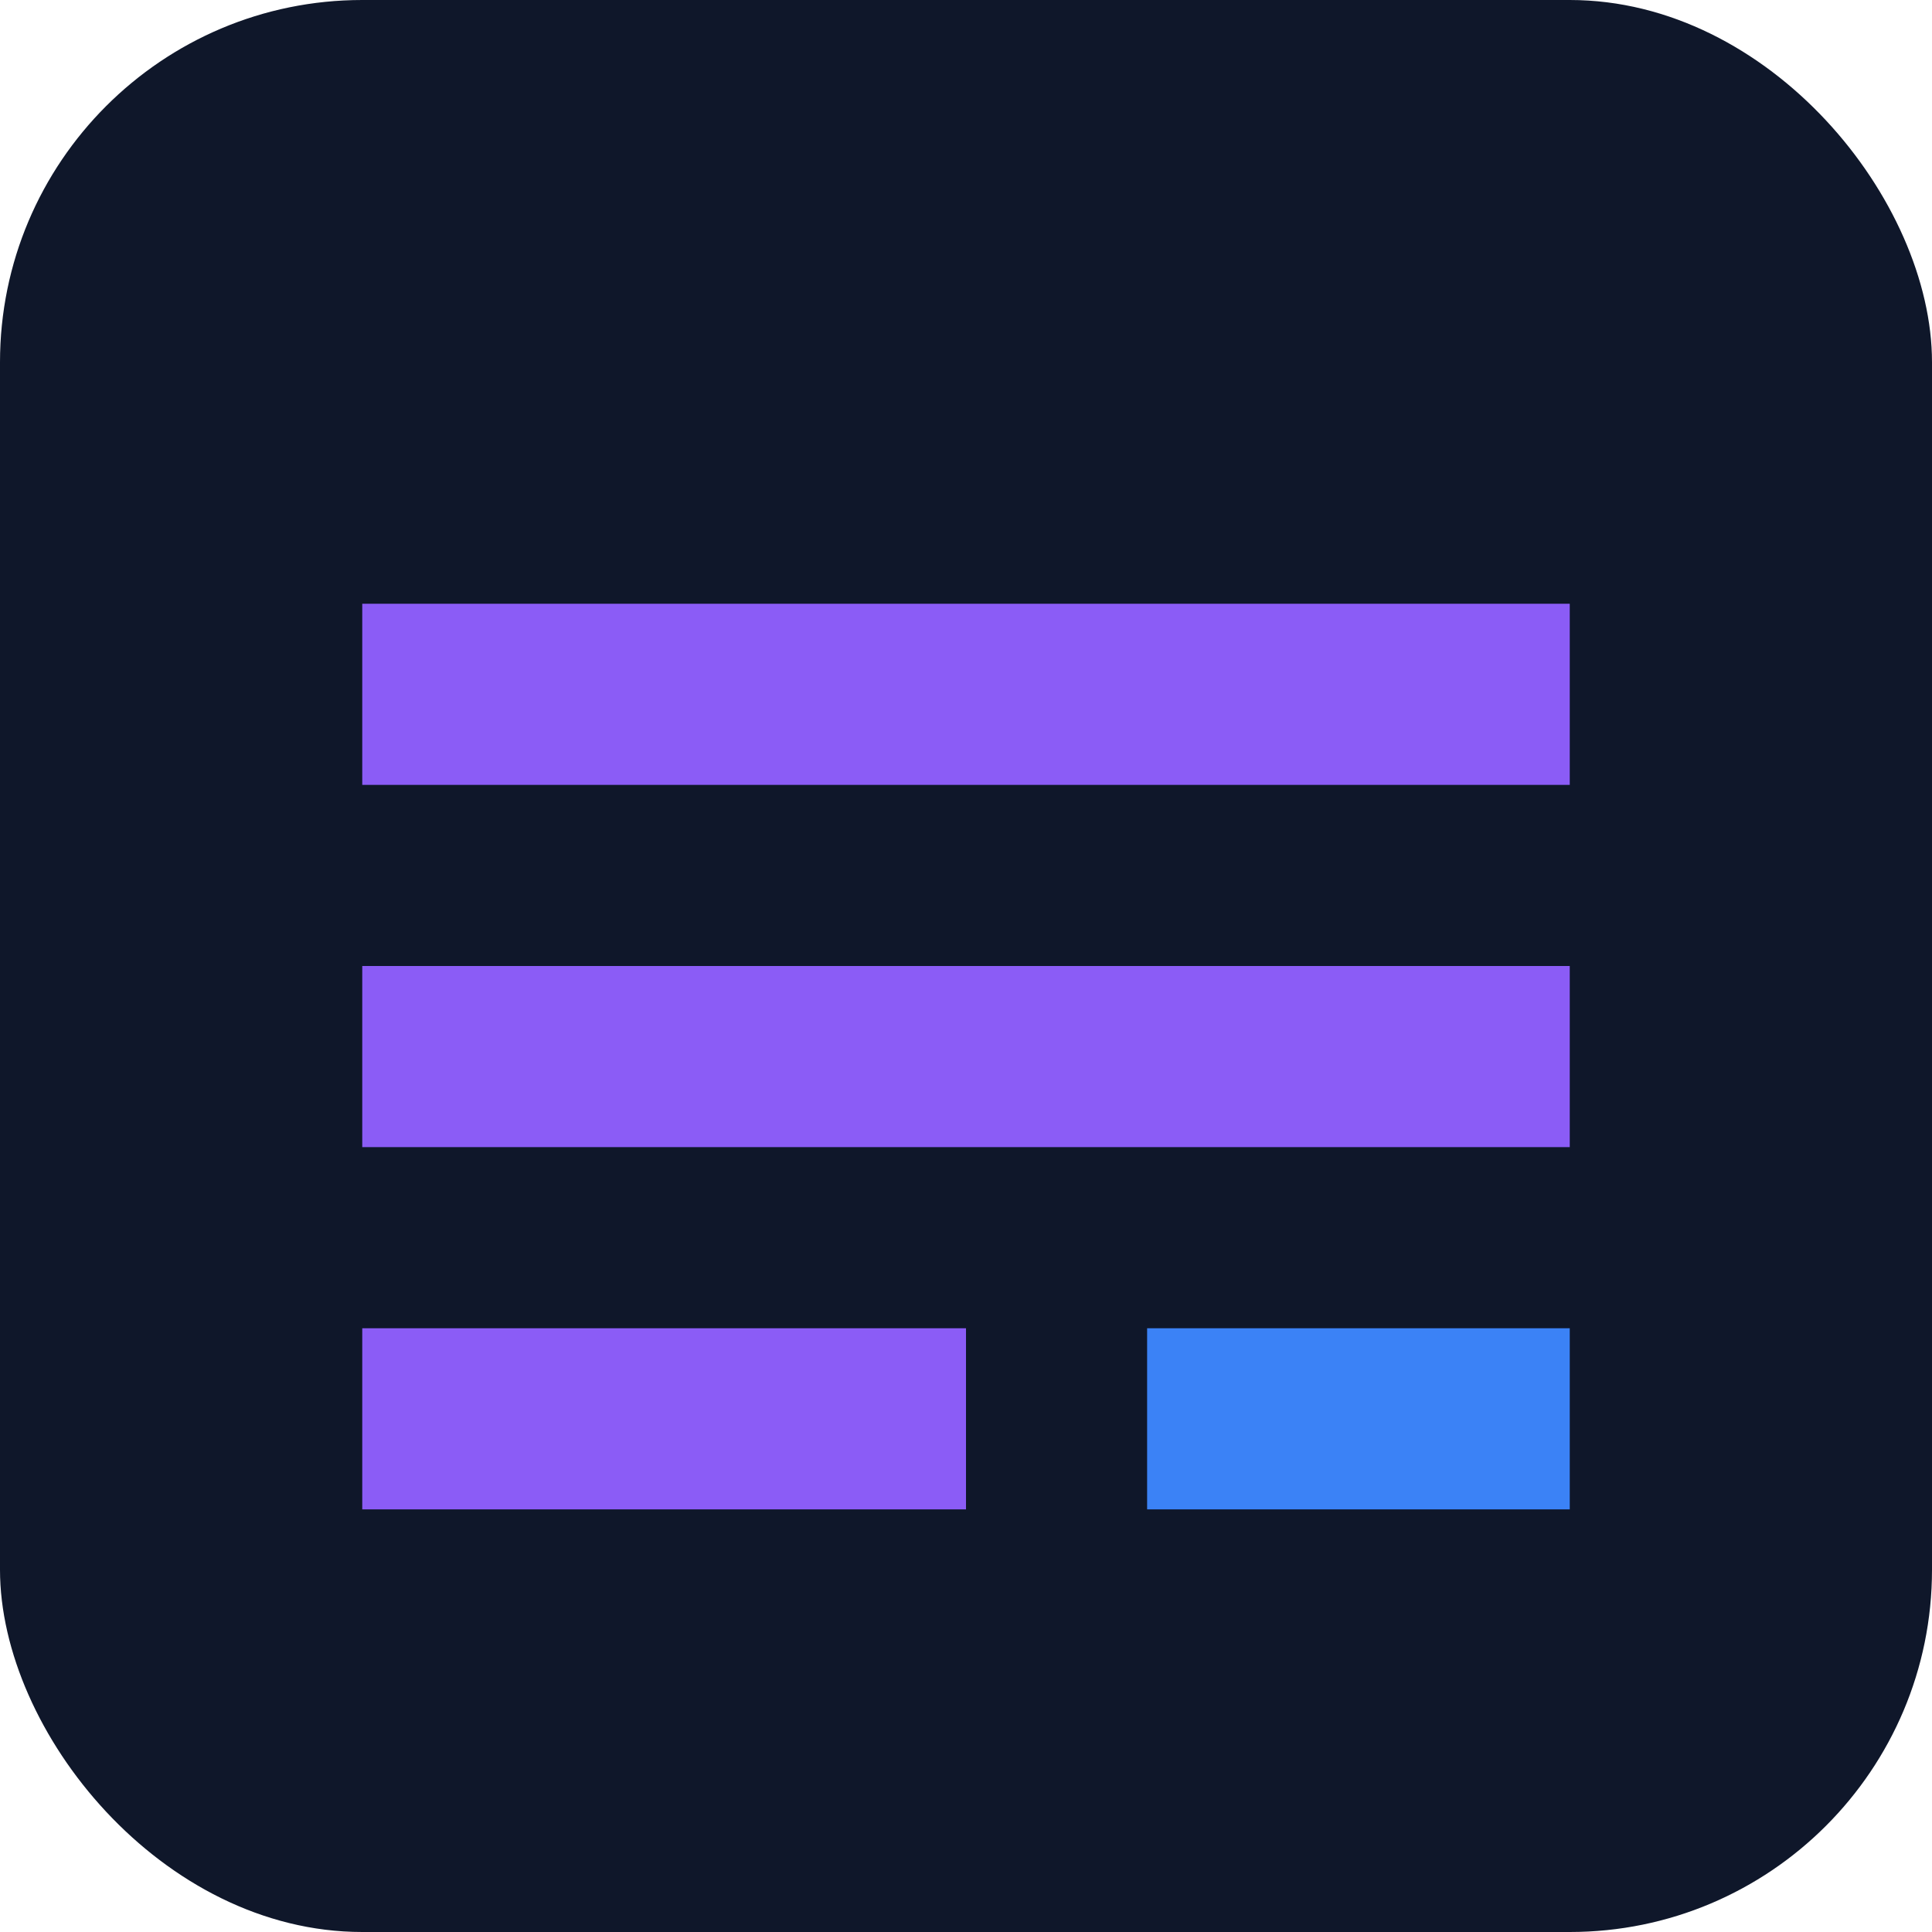
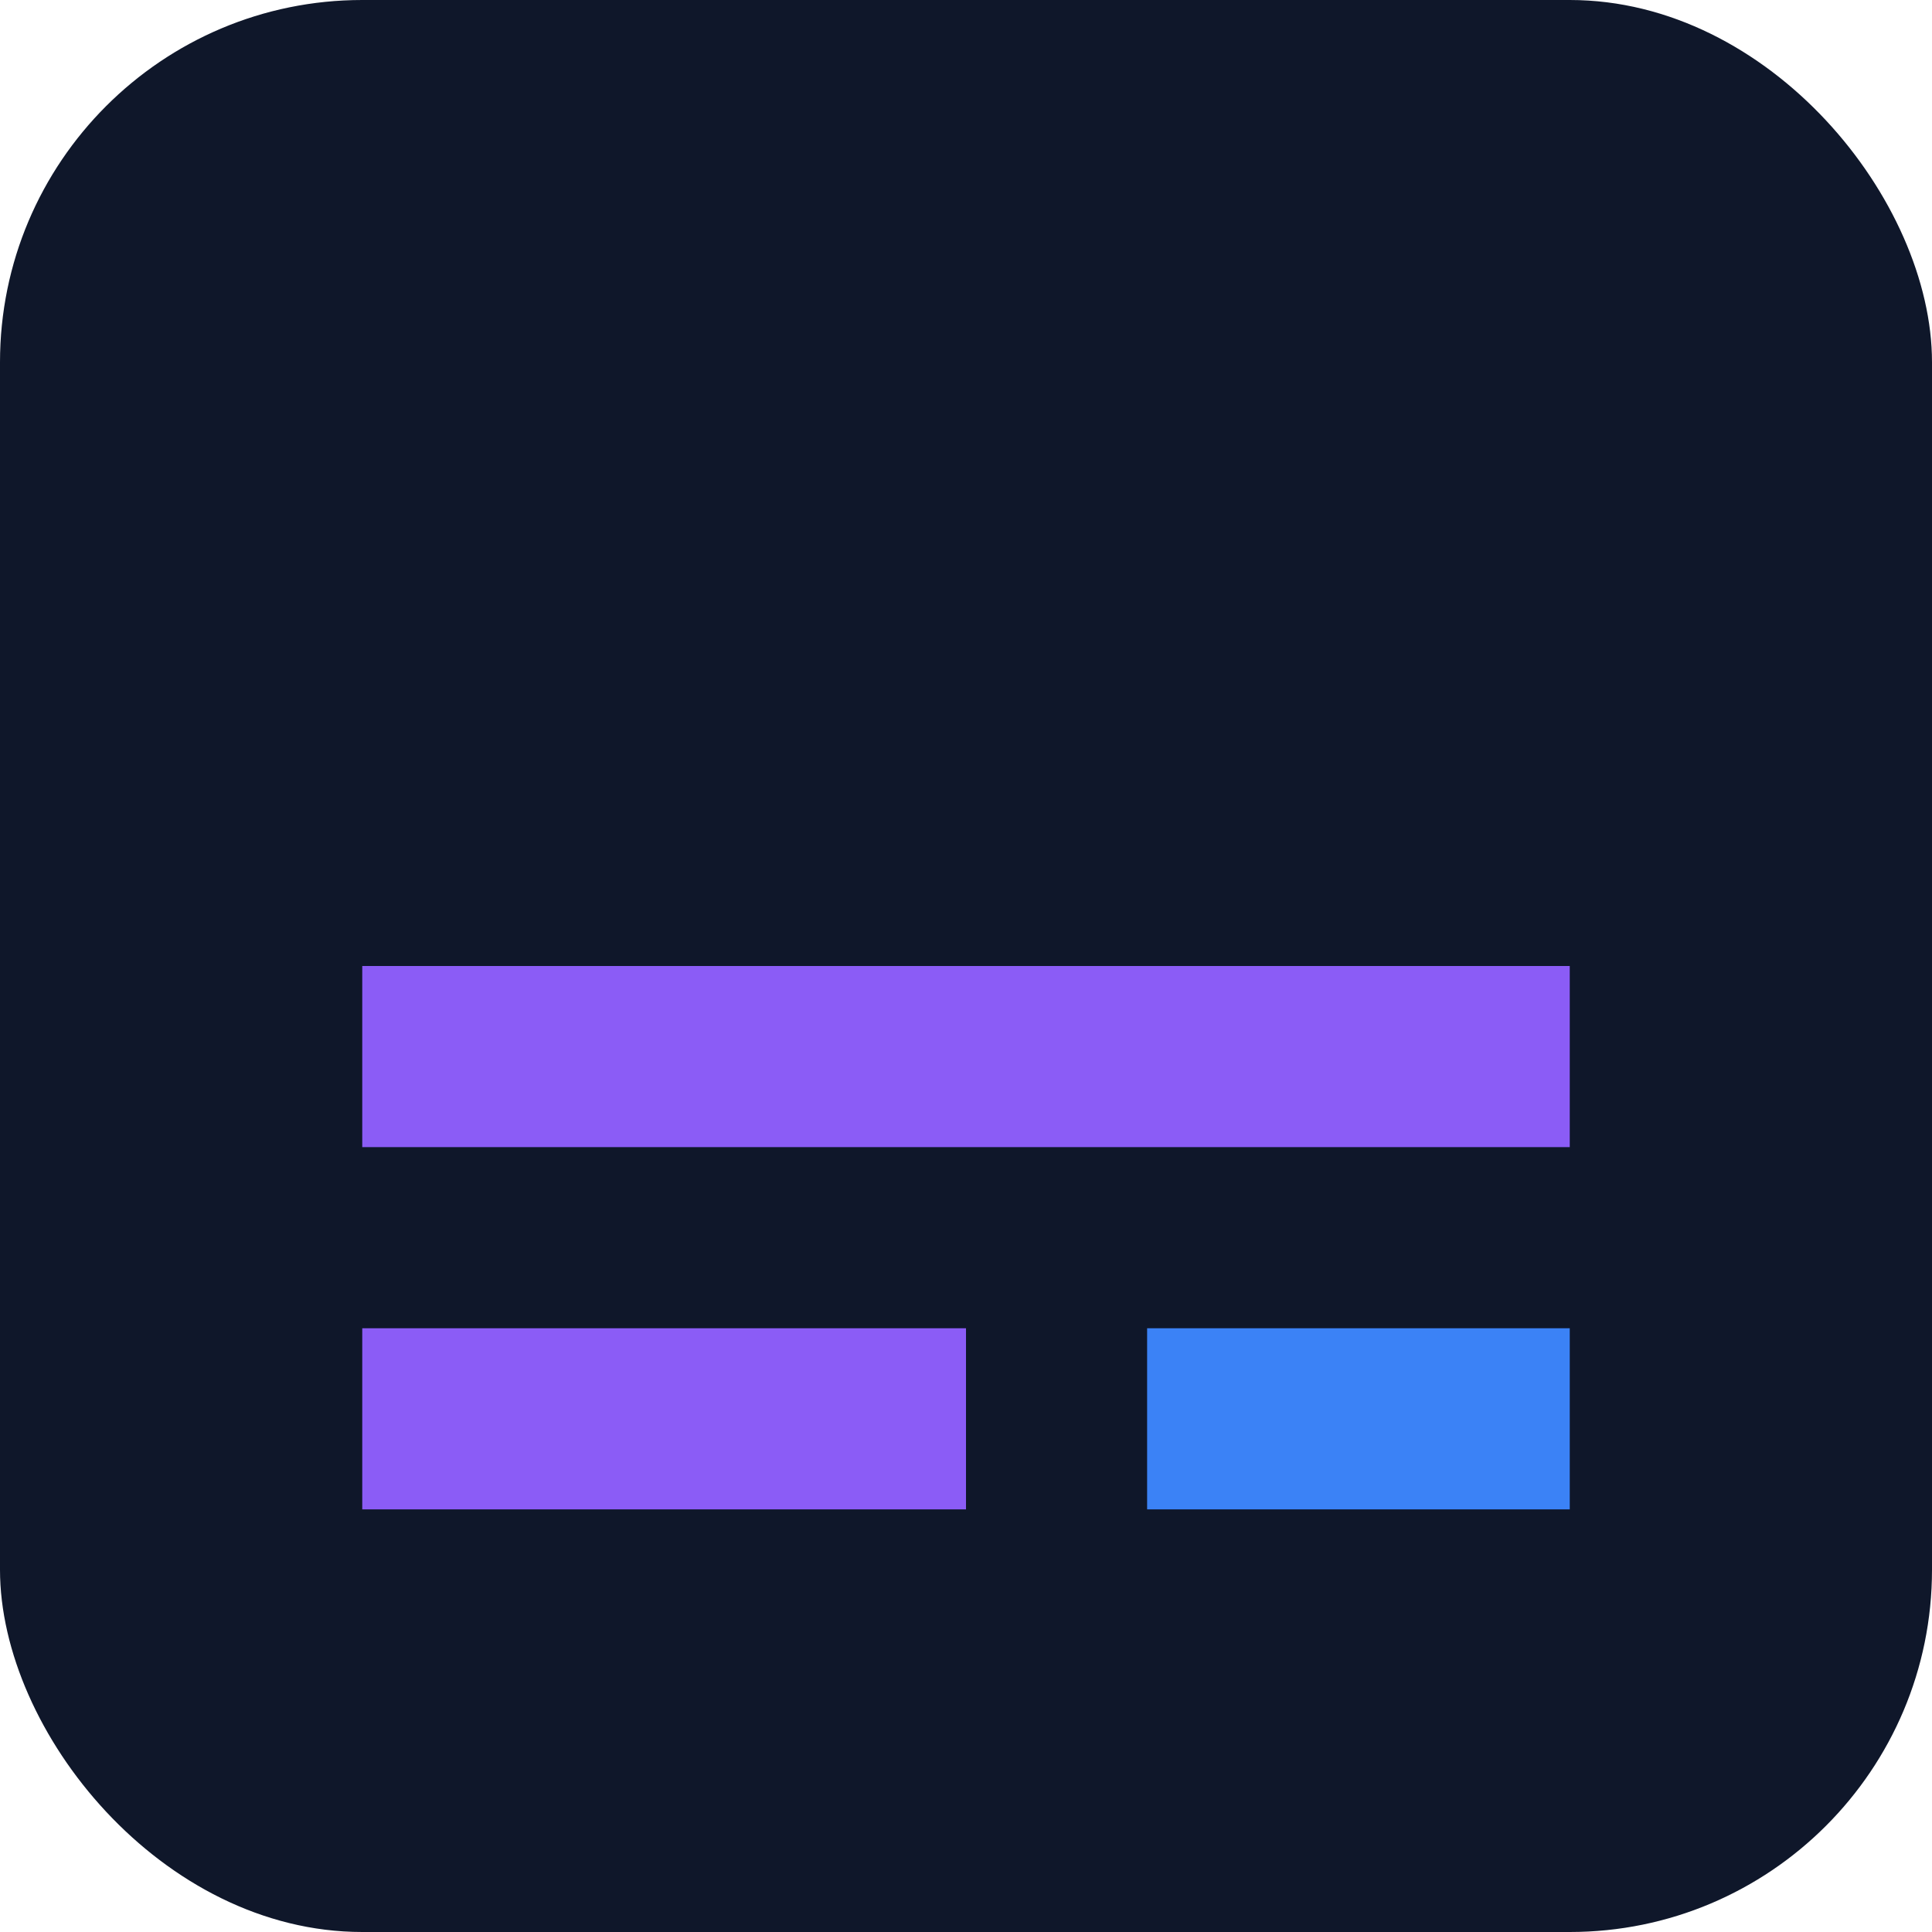
<svg xmlns="http://www.w3.org/2000/svg" width="64" height="64" viewBox="0 0 64 64" fill="none">
  <rect width="64" height="64" rx="12" fill="#0F172A" />
-   <path d="M12 20h40v6H12v-6z" fill="#8b5cf6" />
  <path d="M12 32h40v6H12v-6z" fill="#8b5cf6" />
  <path d="M12 44h20v6H12v-6z" fill="#8b5cf6" />
  <path d="M38 44h14v6H38v-6z" fill="#3b82f6" />
</svg>